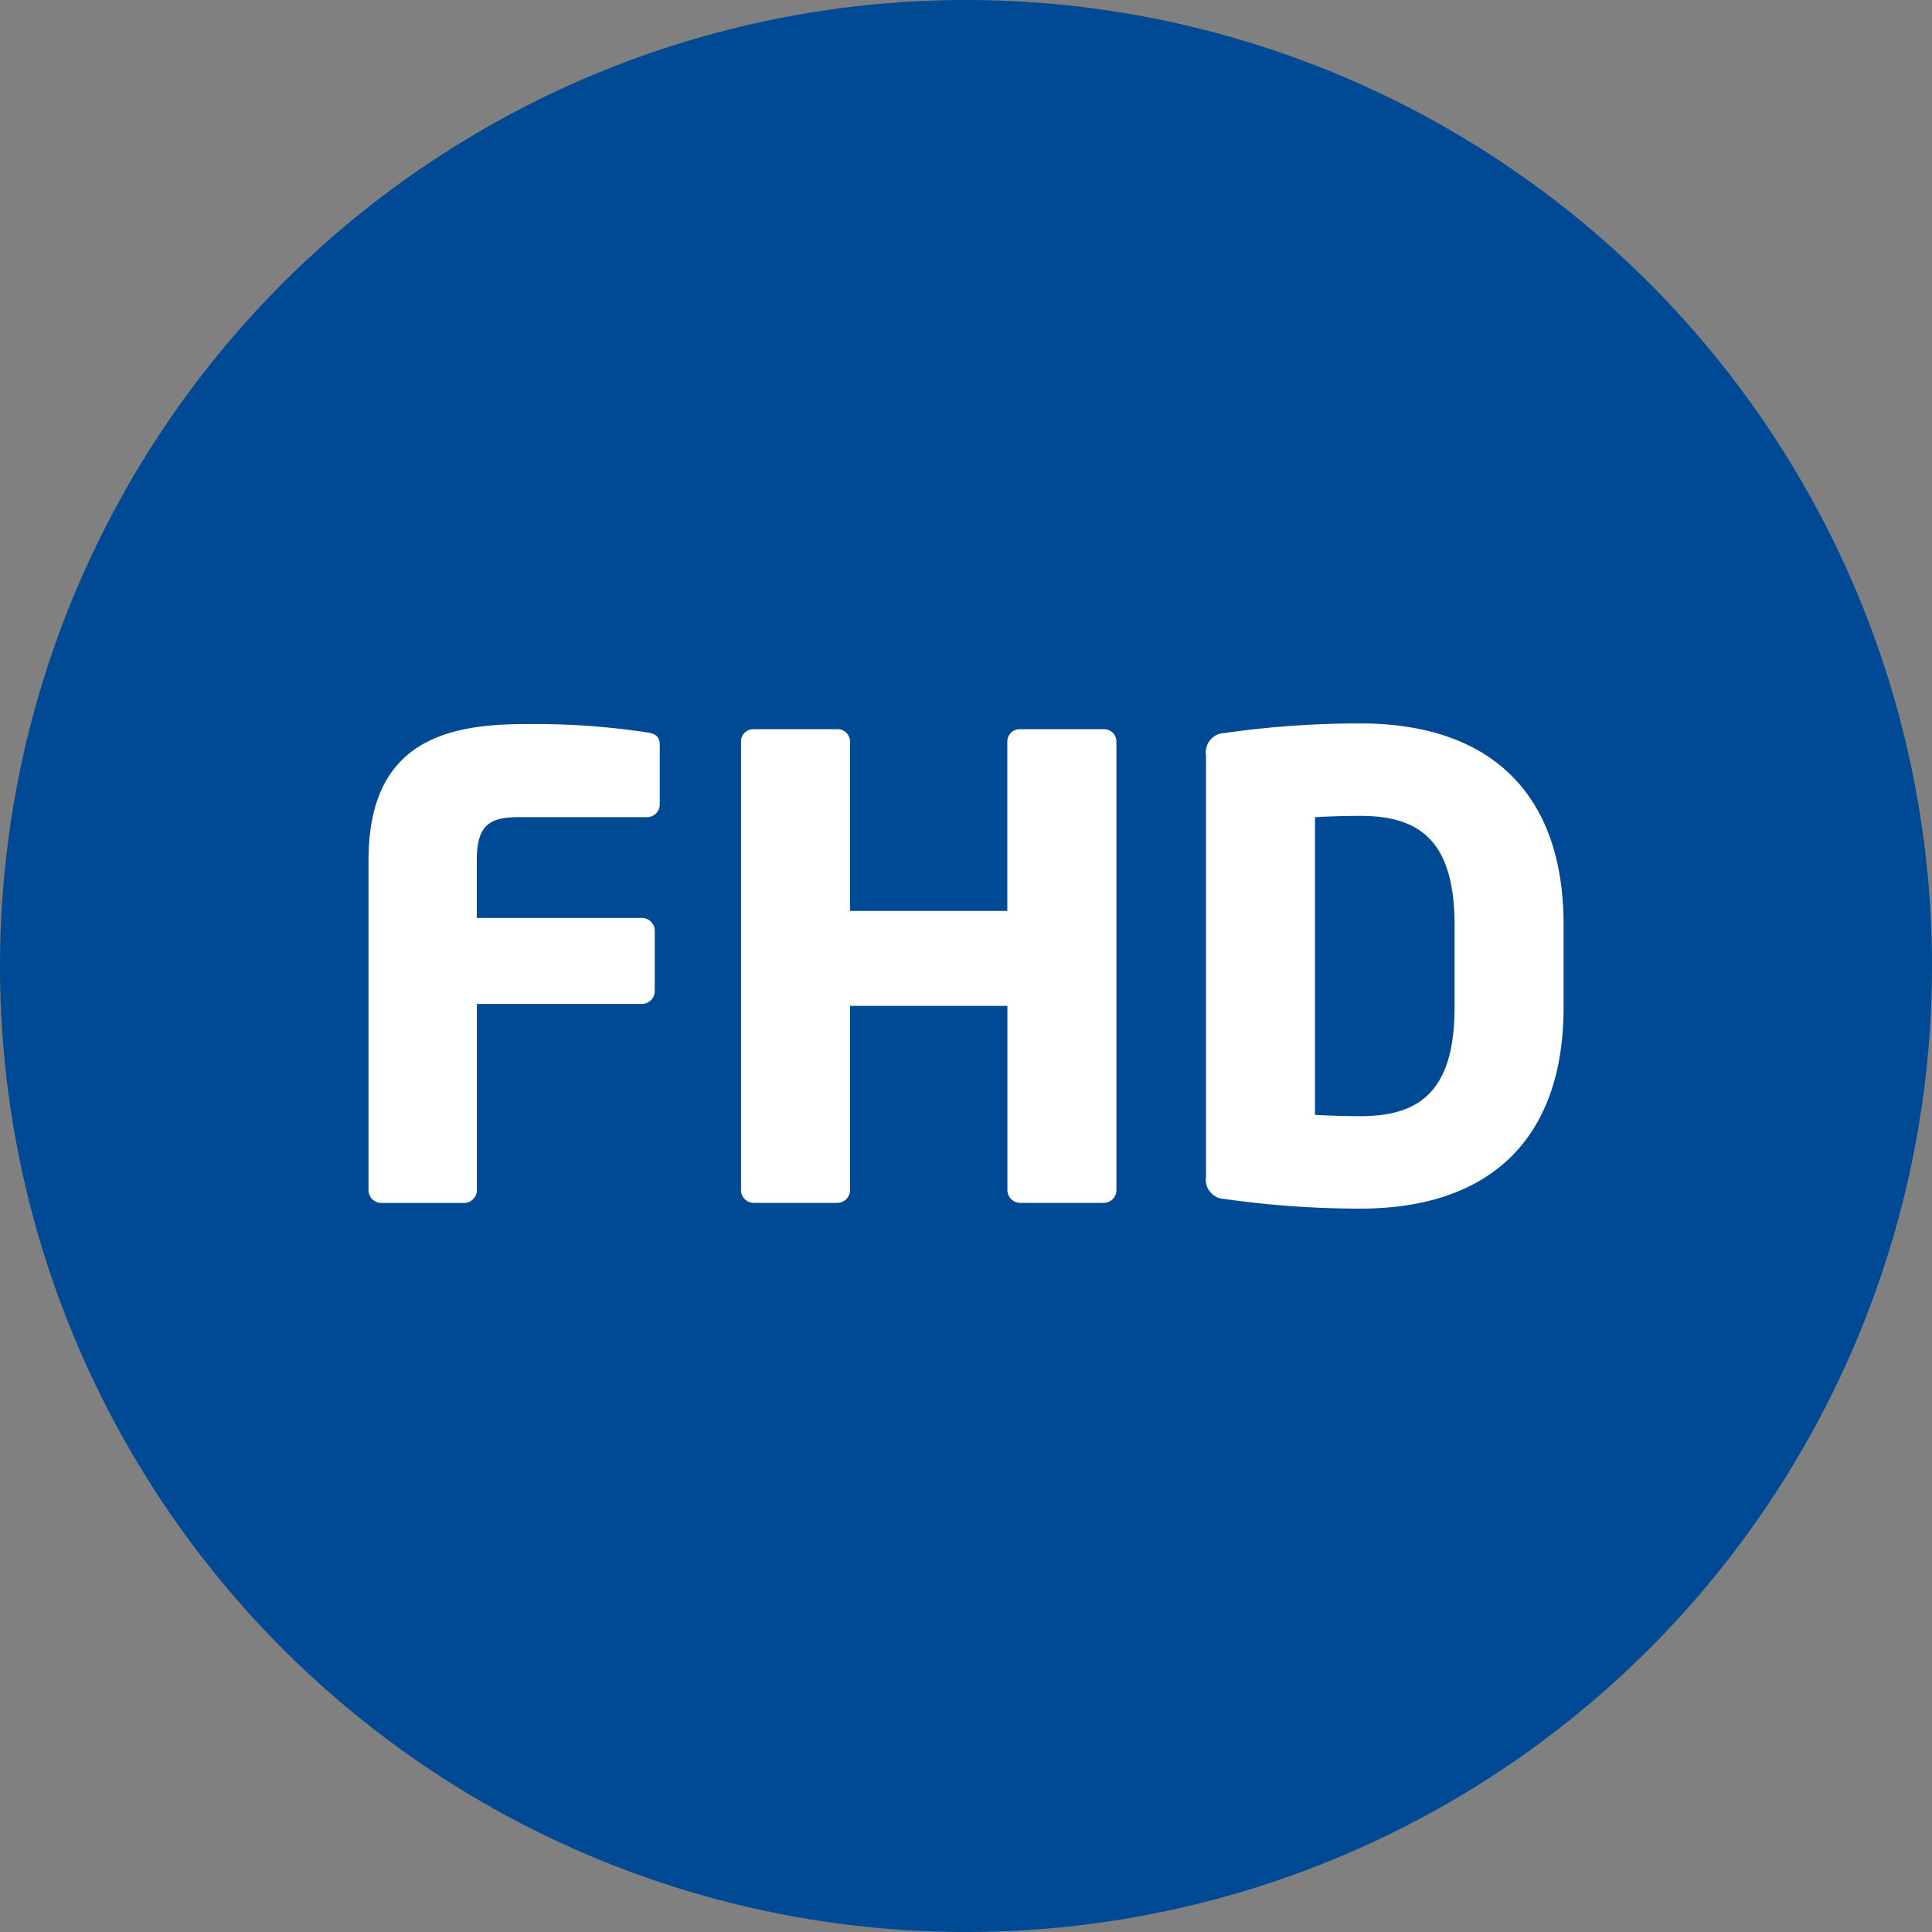
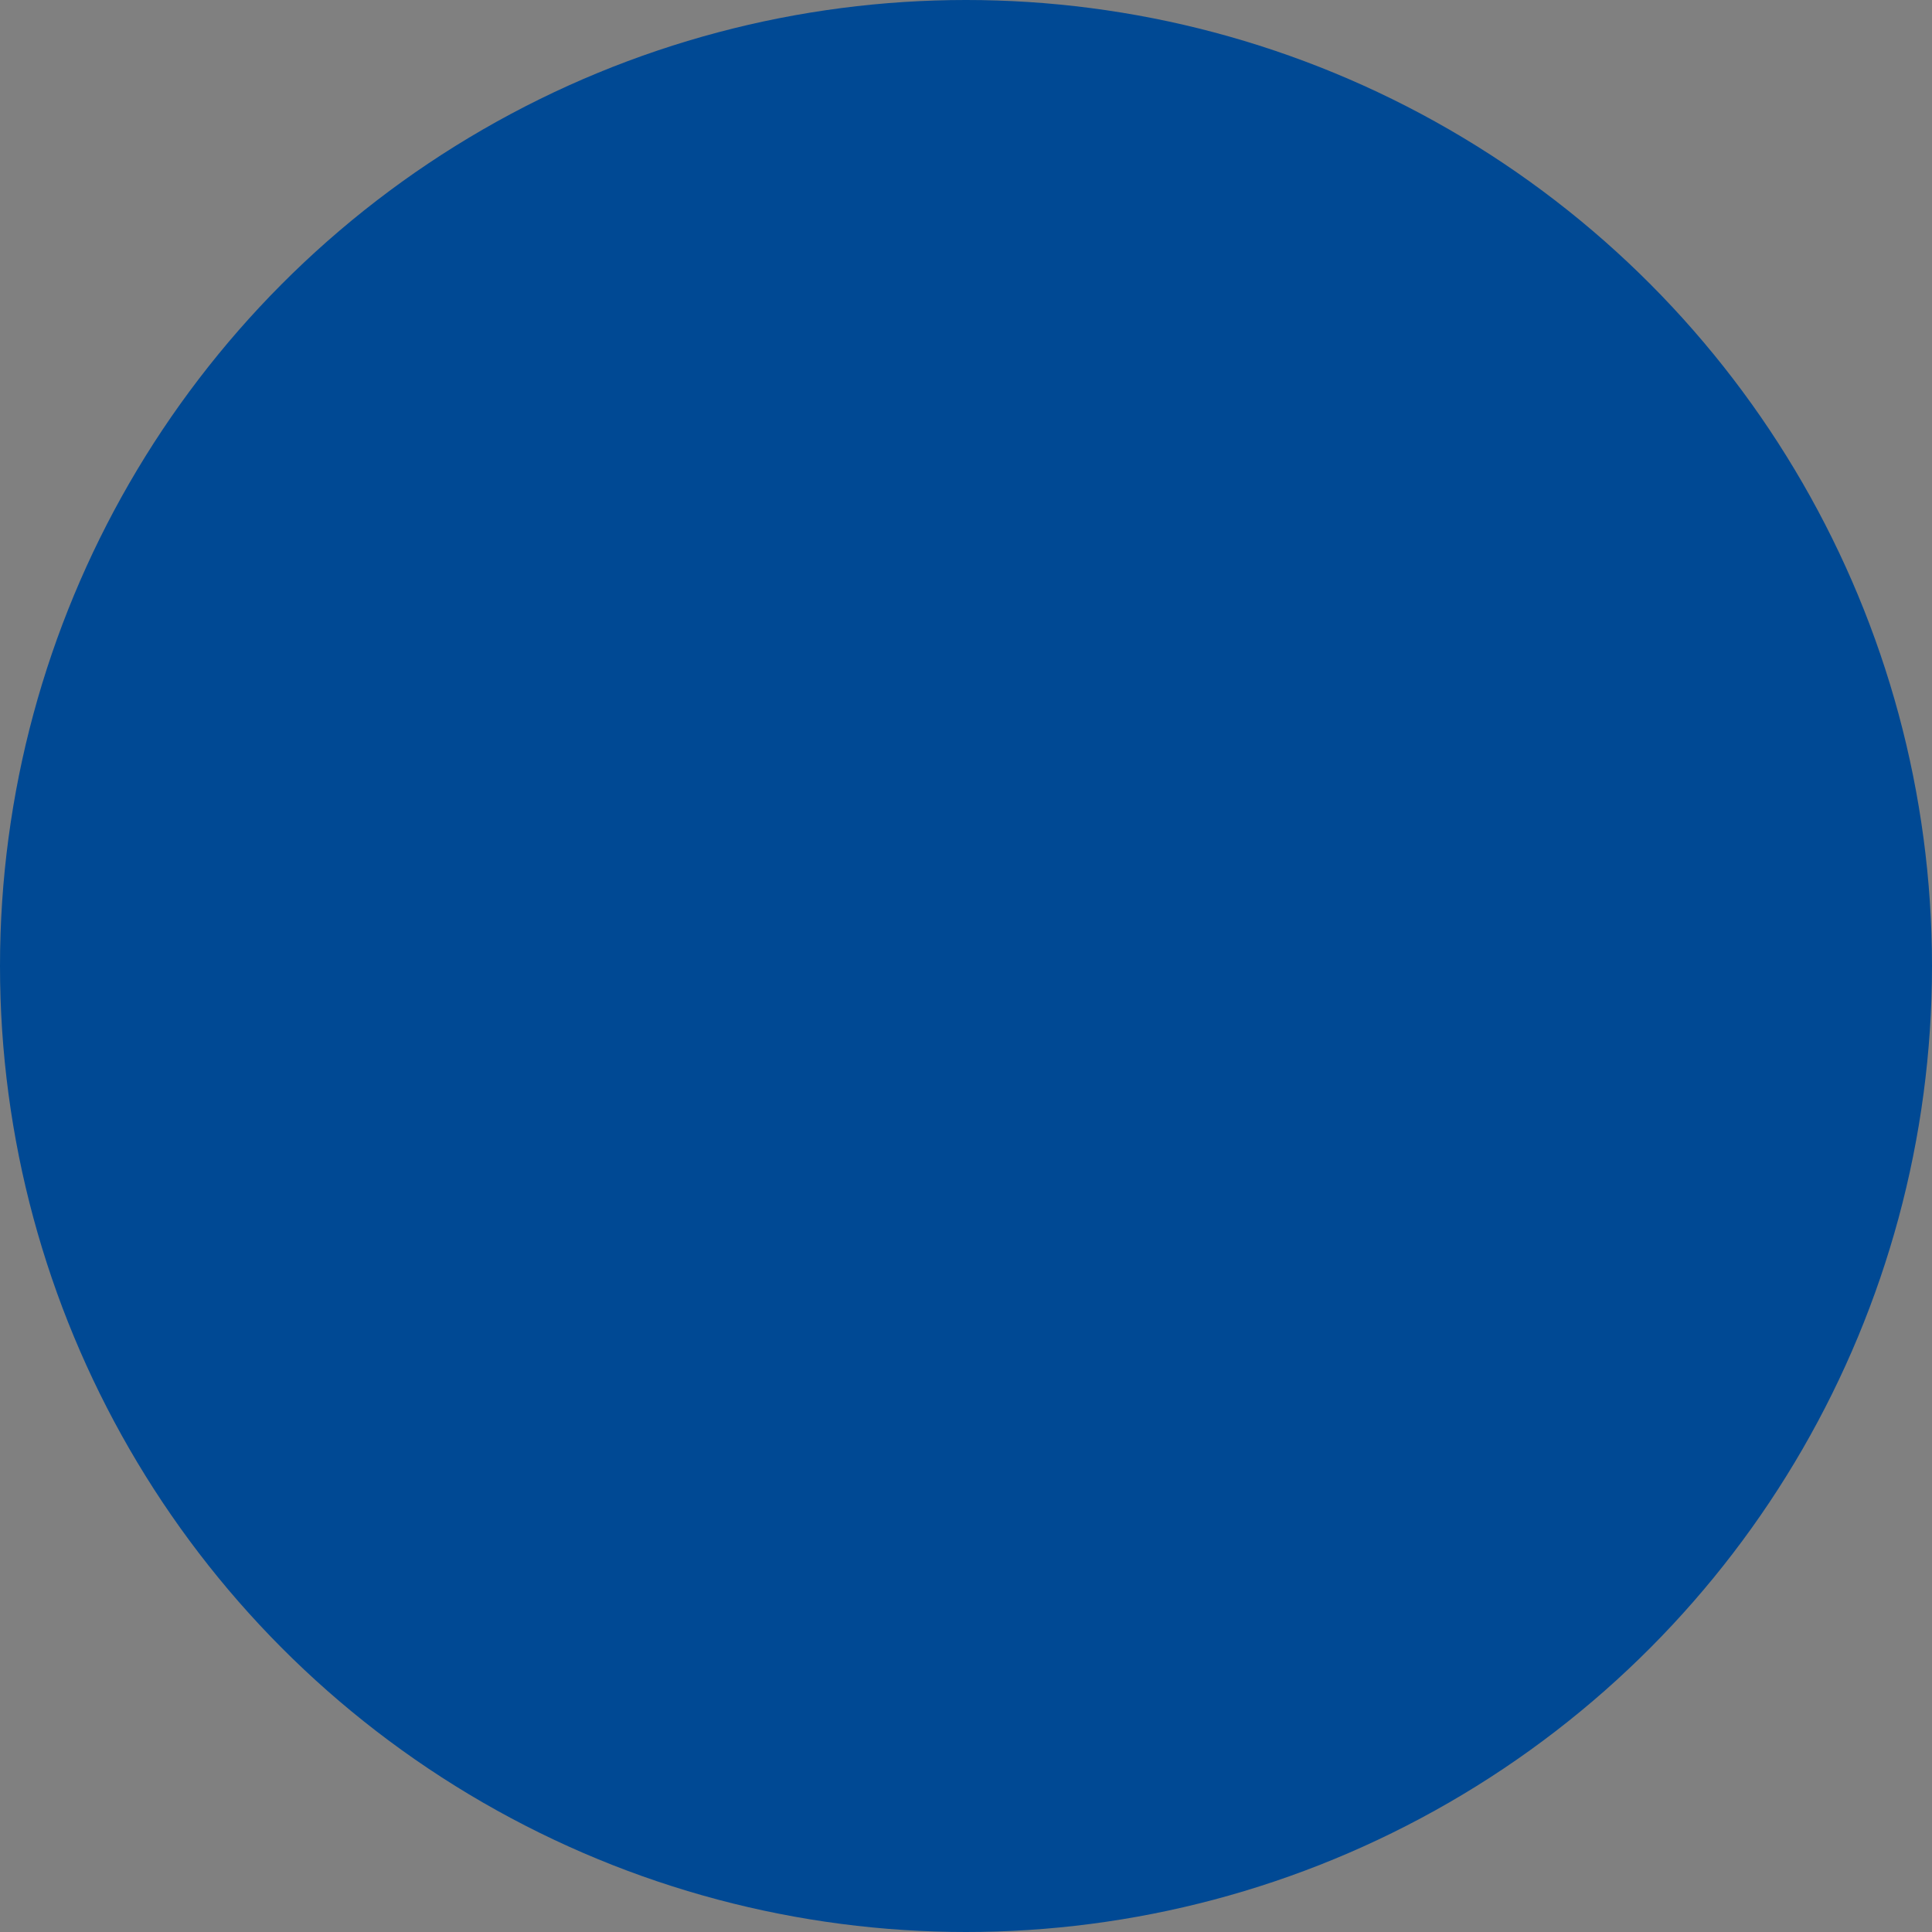
<svg xmlns="http://www.w3.org/2000/svg" width="70" height="70">
  <rect width="100%" height="100%" fill="#808080" stroke="none" />
  <defs>
    <clipPath id="a">
-       <path data-name="Rectangle 1757" fill="#fff" d="M0 0h43.299v17.579H0z" />
-     </clipPath>
+       </clipPath>
  </defs>
  <g data-name="Groupe 5440">
    <circle data-name="Ellipse 174" cx="35" cy="35" r="35" fill="#004994" />
  </g>
  <g data-name="Groupe 5618">
    <g data-name="Groupe 5617" transform="translate(13.352 26.211)" clip-path="url(#a)" fill="#fff">
      <path data-name="Tracé 4441" d="M10.093 3.397H5.4c-1.086 0-1.477.368-1.477 1.57v2.08h5.985a.464.464 0 01.462.462v2.193a.464.464 0 01-.462.462H3.927v6.748a.466.466 0 01-.462.462h-3A.463.463 0 010 16.912V4.967C0 .765 2.656.025 5.635.025a27.18 27.18 0 014.458.3c.324.048.46.162.46.464v2.146a.462.462 0 01-.46.462" />
      <path data-name="Tracé 4442" d="M26.638 17.371h-3.026a.465.465 0 01-.464-.462v-6.675h-5.7v6.675a.465.465 0 01-.464.462h-3.028a.462.462 0 01-.46-.462V.647a.442.442 0 01.46-.437h3.025a.446.446 0 01.464.437v6.146h5.7V.647a.446.446 0 01.464-.437h3.029a.442.442 0 01.46.437v16.262a.462.462 0 01-.46.462" />
-       <path data-name="Tracé 4443" d="M35.934 17.579a34.524 34.524 0 01-4.921-.349.7.7 0 01-.67-.809V1.157a.7.7 0 01.67-.809A34.524 34.524 0 0135.934 0c4.6 0 7.366 2.427 7.366 7.3v2.98c0 4.872-2.771 7.3-7.366 7.3M39.35 7.3c0-3.118-1.338-3.95-3.416-3.95-.578 0-1.317.025-1.641.048v10.784c.324.023 1.063.048 1.641.048 2.078 0 3.416-.832 3.416-3.95z" />
    </g>
  </g>
</svg>